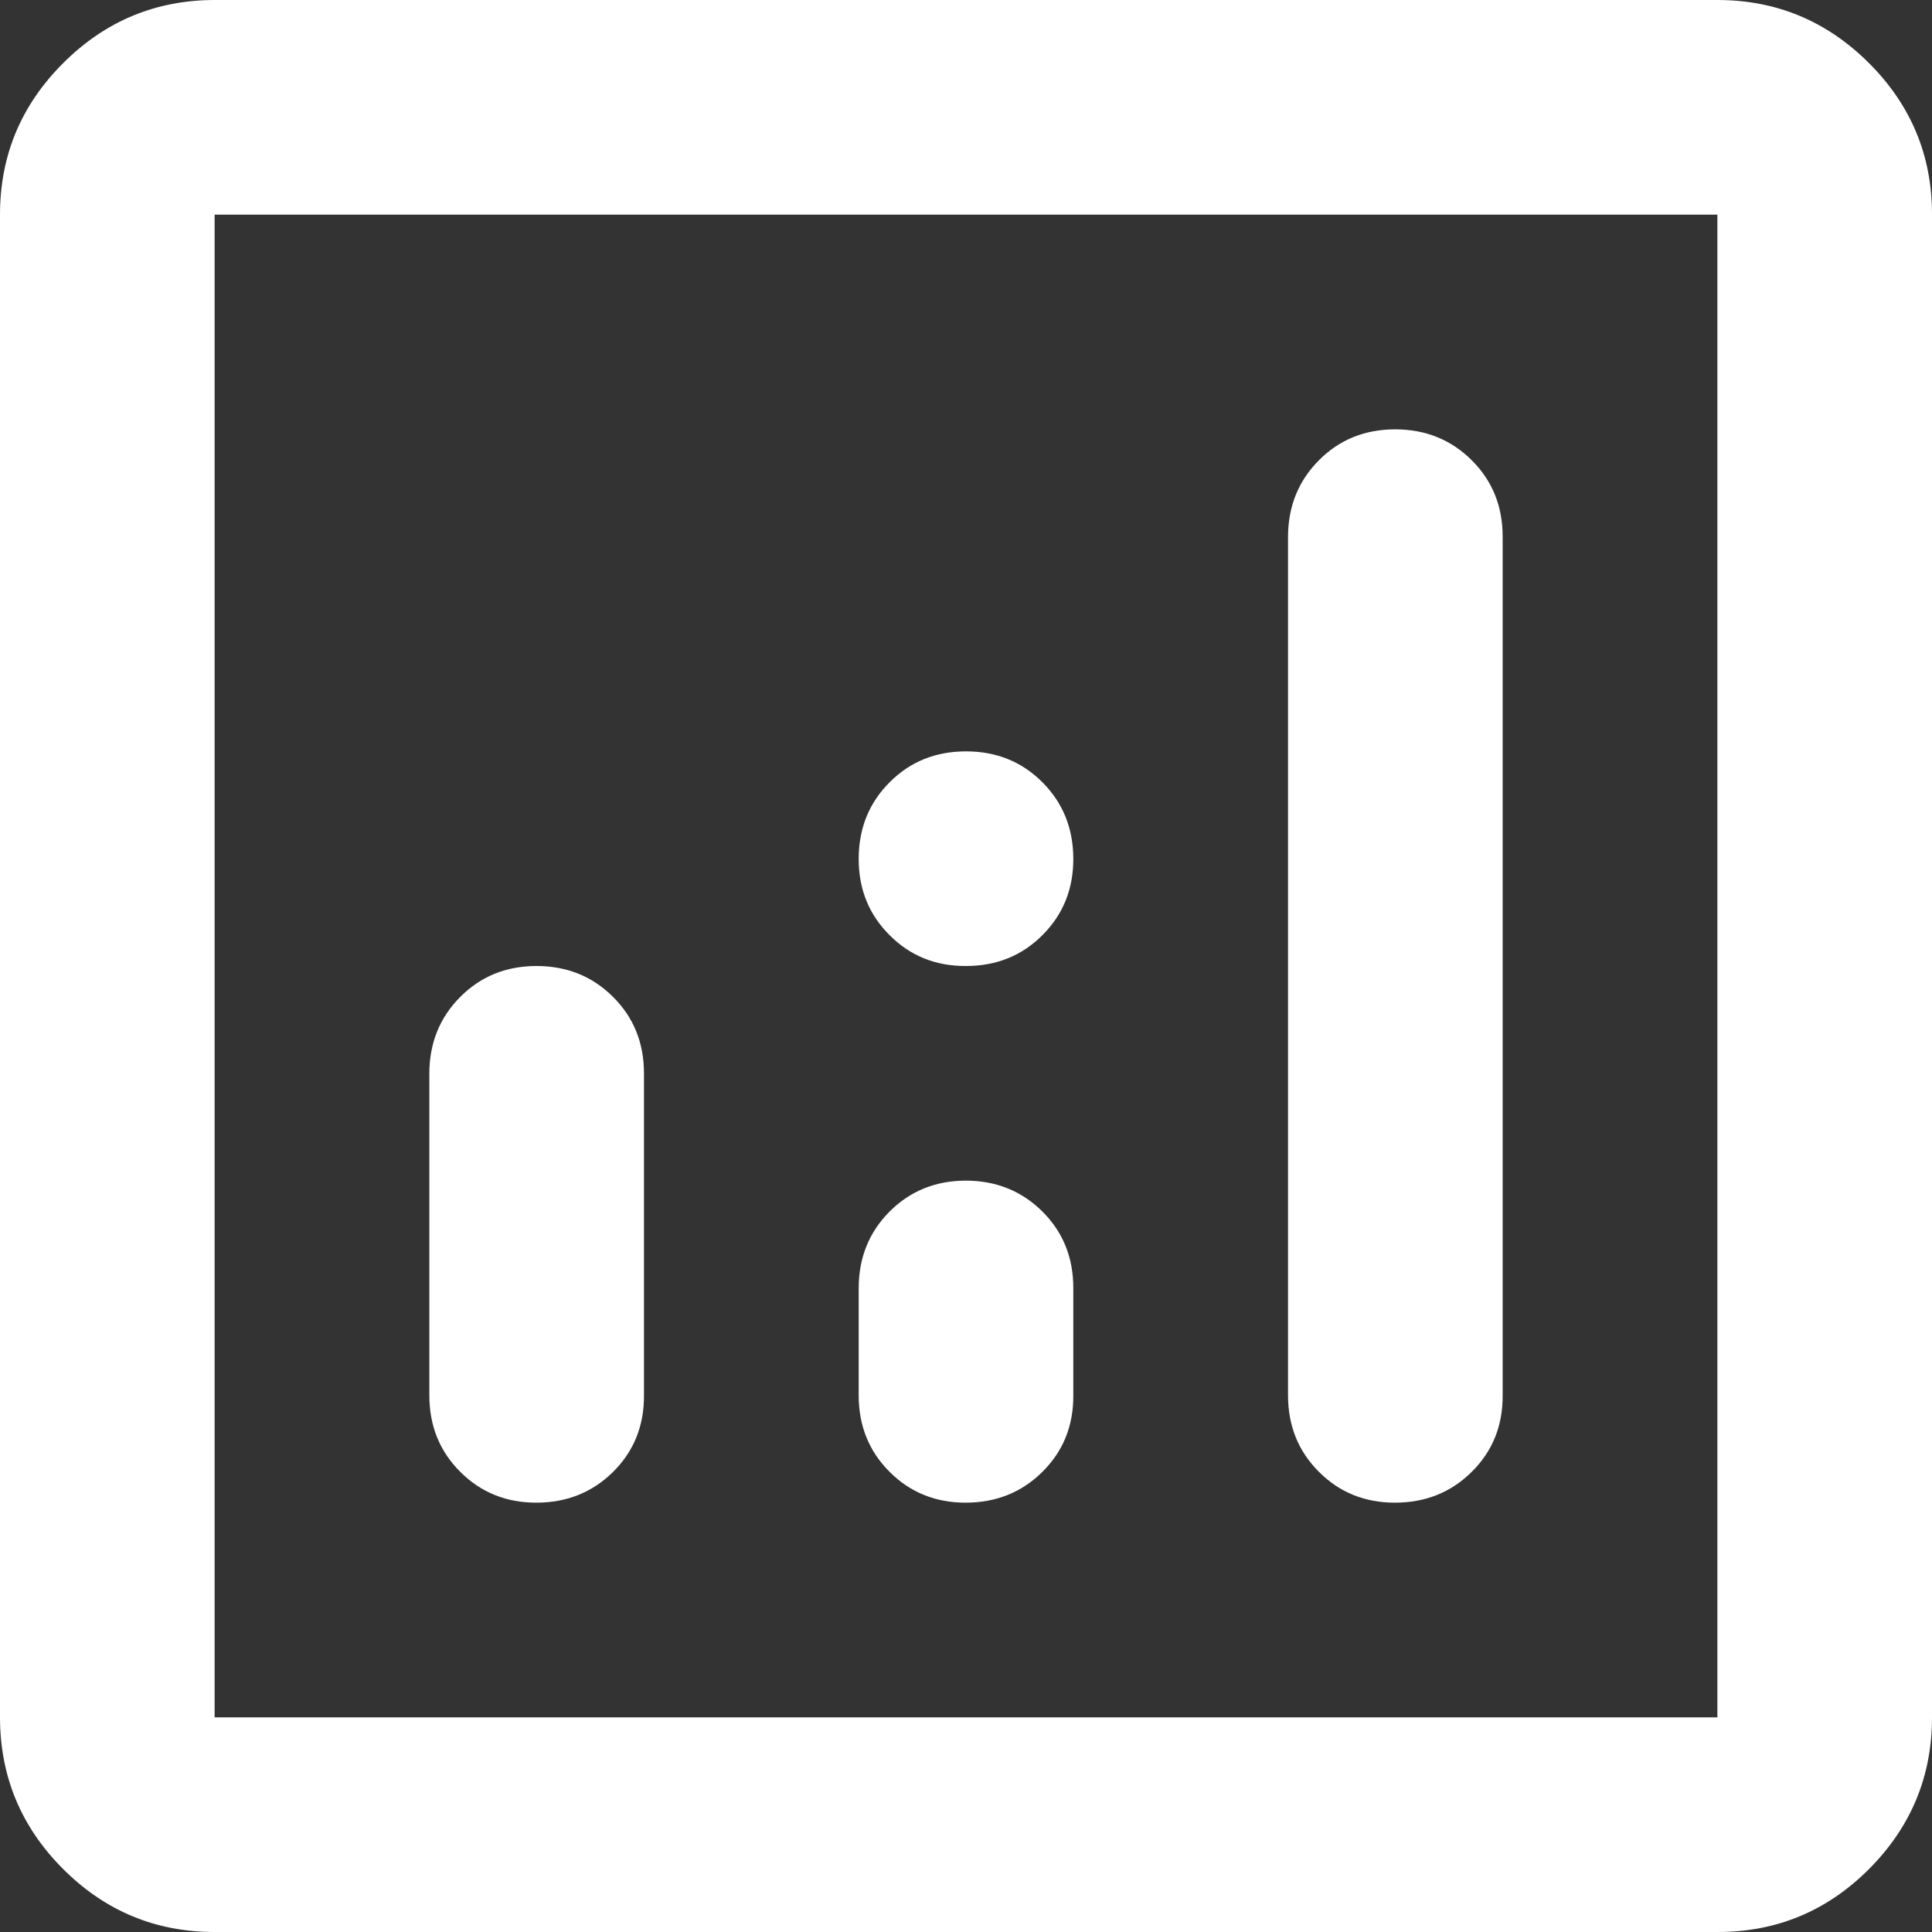
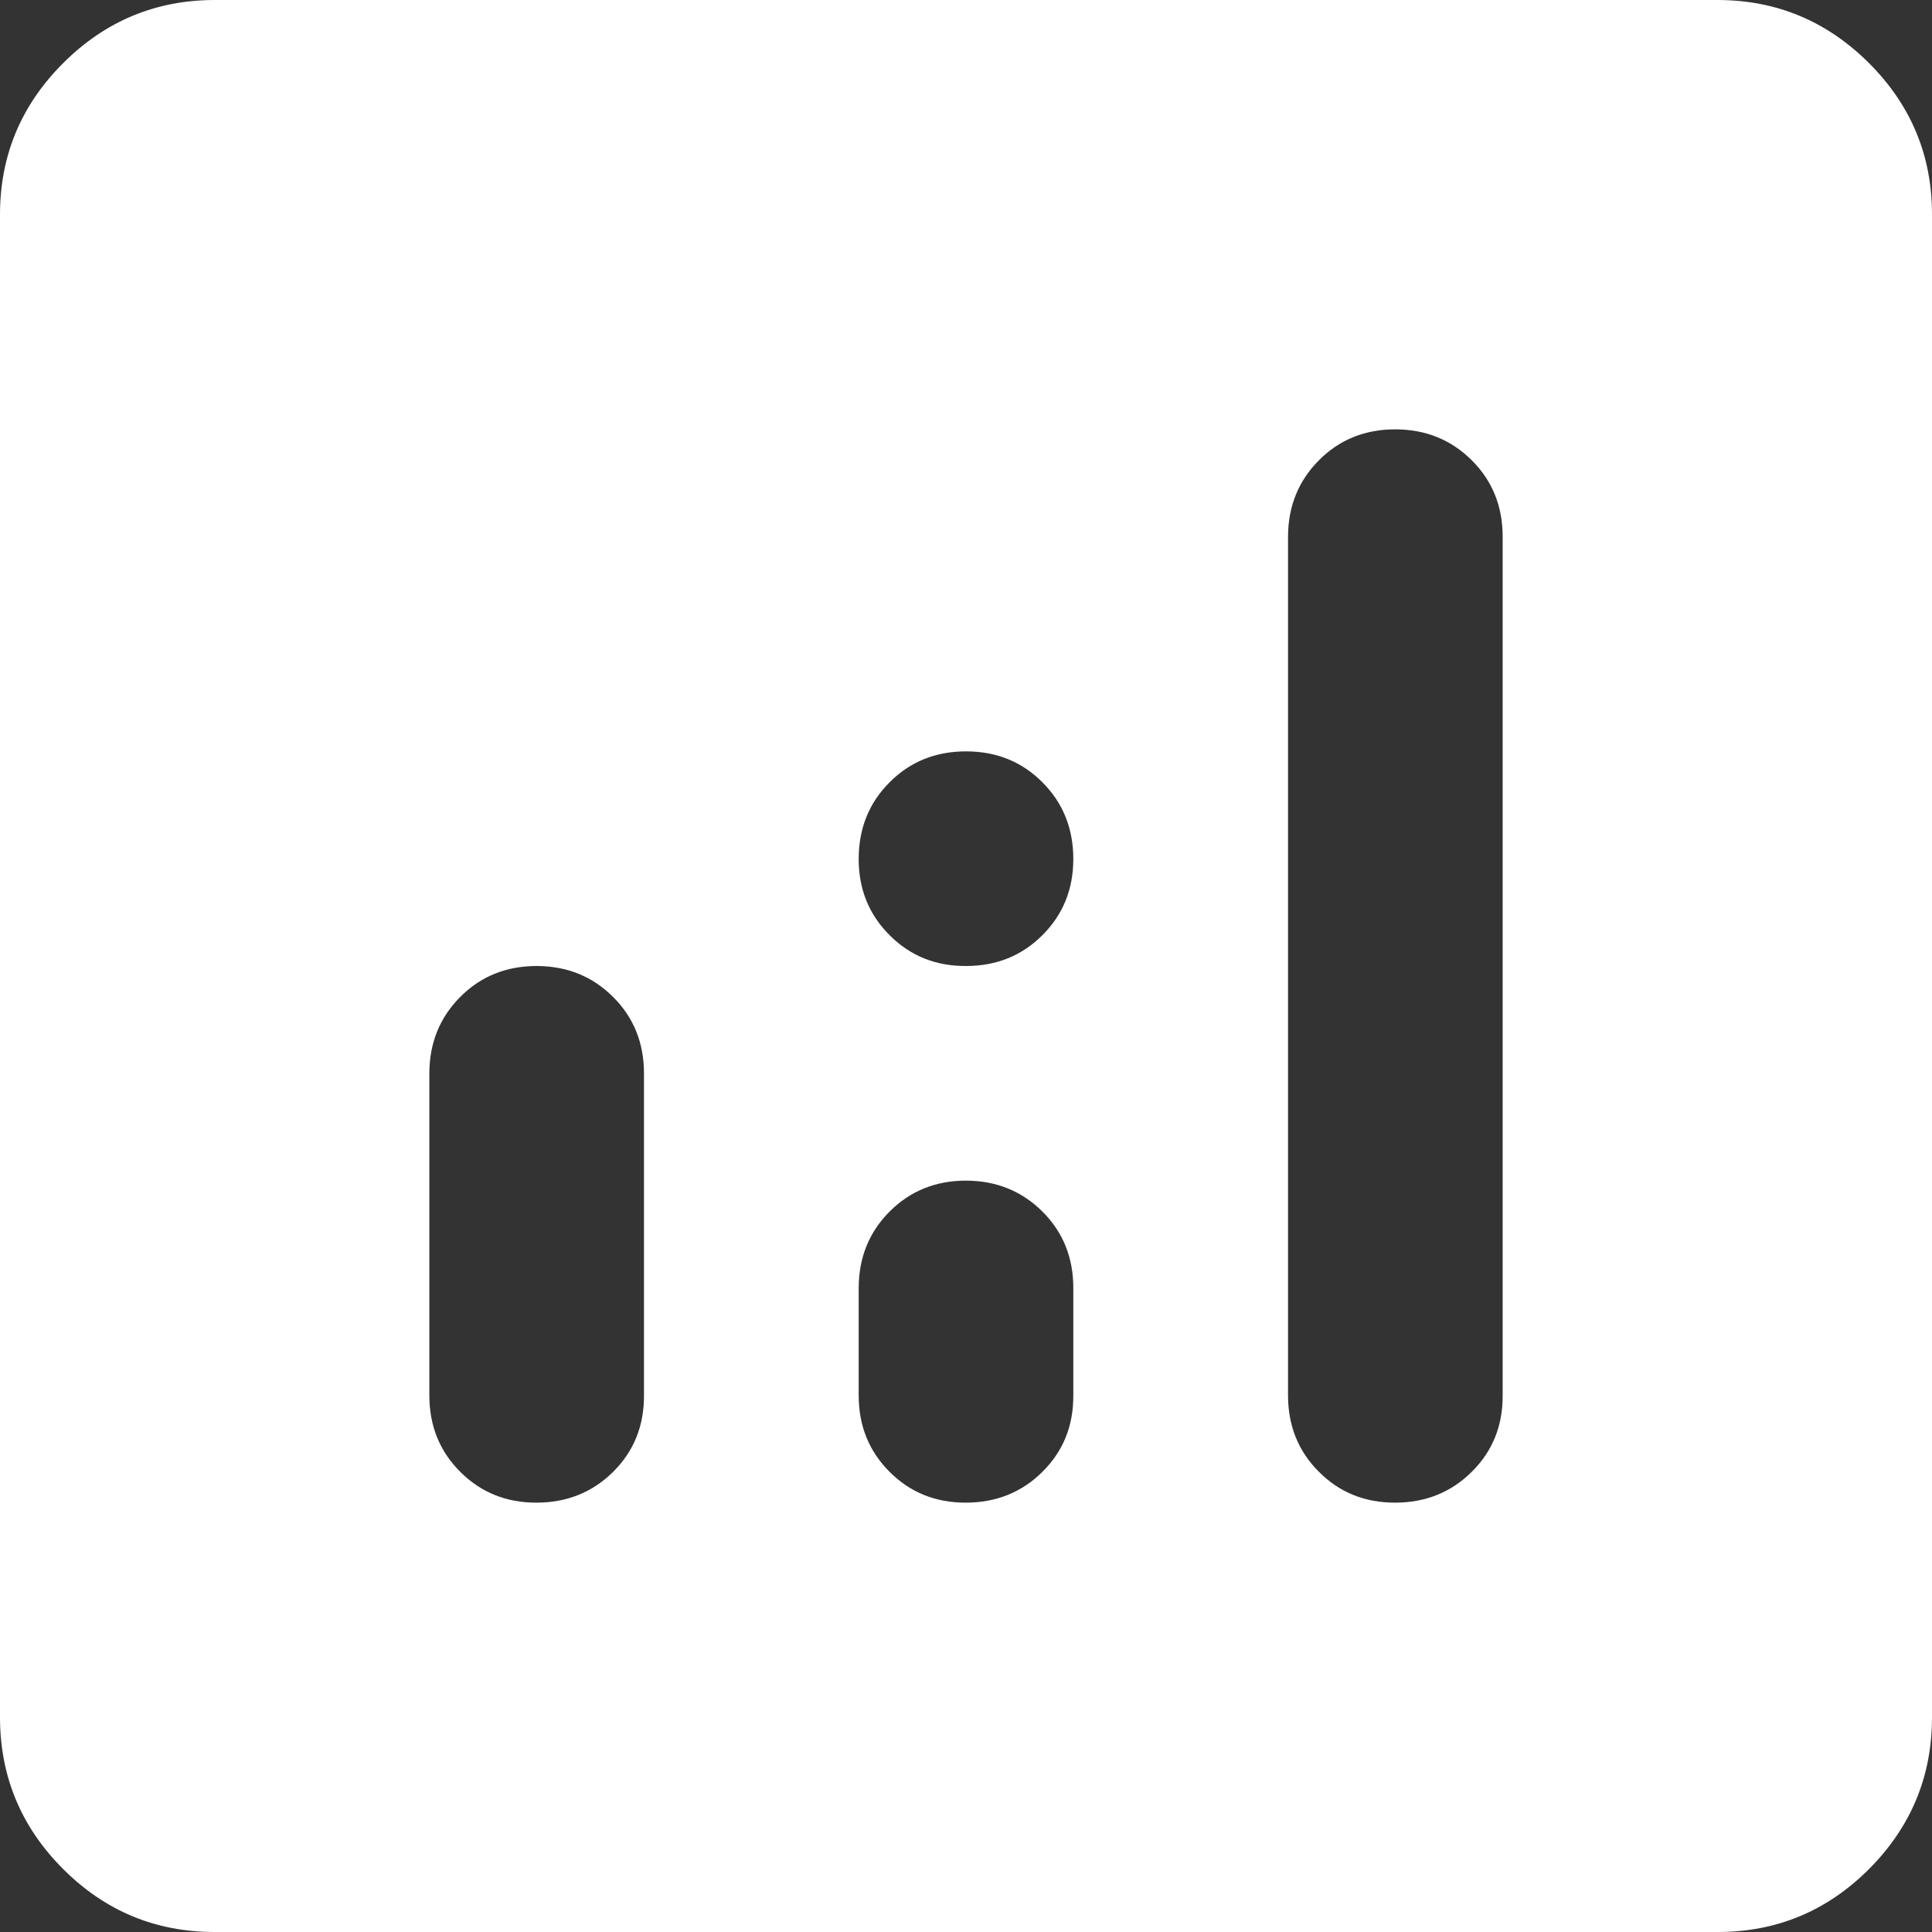
<svg xmlns="http://www.w3.org/2000/svg" width="22" height="22" viewBox="0 0 22 22" fill="none">
  <rect x="0" y="0" width="22" height="22" fill="#333333" stroke="none" />
-   <path d="M6.111 11C5.765 11 5.475 11.117 5.241 11.352C5.007 11.587 4.89 11.877 4.889 12.222V15.889C4.889 16.235 5.006 16.526 5.241 16.76C5.476 16.995 5.766 17.112 6.111 17.111C6.457 17.11 6.747 16.993 6.983 16.759C7.218 16.525 7.335 16.235 7.333 15.889V12.222C7.333 11.876 7.216 11.586 6.981 11.352C6.747 11.118 6.457 11.001 6.111 11ZM15.889 4.889C15.543 4.889 15.252 5.006 15.019 5.241C14.785 5.476 14.668 5.766 14.667 6.111V15.889C14.667 16.235 14.784 16.526 15.019 16.76C15.253 16.995 15.543 17.112 15.889 17.111C16.234 17.11 16.525 16.993 16.76 16.759C16.996 16.525 17.113 16.235 17.111 15.889V6.111C17.111 5.765 16.994 5.475 16.759 5.241C16.524 5.007 16.234 4.89 15.889 4.889ZM11 13.444C10.654 13.444 10.364 13.562 10.13 13.796C9.896 14.031 9.779 14.321 9.778 14.667V15.889C9.778 16.235 9.895 16.526 10.13 16.76C10.364 16.995 10.655 17.112 11 17.111C11.345 17.11 11.636 16.993 11.871 16.759C12.107 16.525 12.224 16.235 12.222 15.889V14.667C12.222 14.32 12.105 14.03 11.87 13.796C11.636 13.563 11.345 13.445 11 13.444ZM2.444 22C1.772 22 1.197 21.761 0.719 21.283C0.24 20.804 0.001 20.229 0 19.556V2.444C0 1.772 0.24 1.197 0.719 0.719C1.198 0.24 1.773 0.001 2.444 0H19.556C20.228 0 20.803 0.24 21.283 0.719C21.762 1.198 22.001 1.773 22 2.444V19.556C22 20.228 21.761 20.803 21.283 21.283C20.804 21.762 20.229 22.001 19.556 22H2.444ZM2.444 19.556H19.556V2.444H2.444V19.556ZM11 11C11.346 11 11.637 10.883 11.871 10.648C12.106 10.413 12.223 10.123 12.222 9.778C12.221 9.432 12.104 9.142 11.87 8.908C11.636 8.673 11.346 8.556 11 8.556C10.654 8.556 10.364 8.673 10.13 8.908C9.896 9.142 9.779 9.432 9.778 9.778C9.777 10.123 9.894 10.414 10.13 10.649C10.365 10.885 10.655 11.002 11 11Z" fill="white" />
+   <path d="M6.111 11C5.765 11 5.475 11.117 5.241 11.352C5.007 11.587 4.89 11.877 4.889 12.222V15.889C4.889 16.235 5.006 16.526 5.241 16.76C5.476 16.995 5.766 17.112 6.111 17.111C6.457 17.11 6.747 16.993 6.983 16.759C7.218 16.525 7.335 16.235 7.333 15.889V12.222C7.333 11.876 7.216 11.586 6.981 11.352C6.747 11.118 6.457 11.001 6.111 11ZM15.889 4.889C15.543 4.889 15.252 5.006 15.019 5.241C14.785 5.476 14.668 5.766 14.667 6.111V15.889C14.667 16.235 14.784 16.526 15.019 16.76C15.253 16.995 15.543 17.112 15.889 17.111C16.234 17.11 16.525 16.993 16.76 16.759C16.996 16.525 17.113 16.235 17.111 15.889V6.111C17.111 5.765 16.994 5.475 16.759 5.241C16.524 5.007 16.234 4.89 15.889 4.889ZM11 13.444C10.654 13.444 10.364 13.562 10.13 13.796C9.896 14.031 9.779 14.321 9.778 14.667V15.889C9.778 16.235 9.895 16.526 10.13 16.76C10.364 16.995 10.655 17.112 11 17.111C11.345 17.11 11.636 16.993 11.871 16.759C12.107 16.525 12.224 16.235 12.222 15.889V14.667C12.222 14.32 12.105 14.03 11.87 13.796C11.636 13.563 11.345 13.445 11 13.444ZM2.444 22C1.772 22 1.197 21.761 0.719 21.283C0.24 20.804 0.001 20.229 0 19.556V2.444C0 1.772 0.24 1.197 0.719 0.719C1.198 0.24 1.773 0.001 2.444 0H19.556C20.228 0 20.803 0.24 21.283 0.719C21.762 1.198 22.001 1.773 22 2.444V19.556C22 20.228 21.761 20.803 21.283 21.283C20.804 21.762 20.229 22.001 19.556 22H2.444ZM2.444 19.556H19.556V2.444V19.556ZM11 11C11.346 11 11.637 10.883 11.871 10.648C12.106 10.413 12.223 10.123 12.222 9.778C12.221 9.432 12.104 9.142 11.87 8.908C11.636 8.673 11.346 8.556 11 8.556C10.654 8.556 10.364 8.673 10.13 8.908C9.896 9.142 9.779 9.432 9.778 9.778C9.777 10.123 9.894 10.414 10.13 10.649C10.365 10.885 10.655 11.002 11 11Z" fill="white" />
</svg>